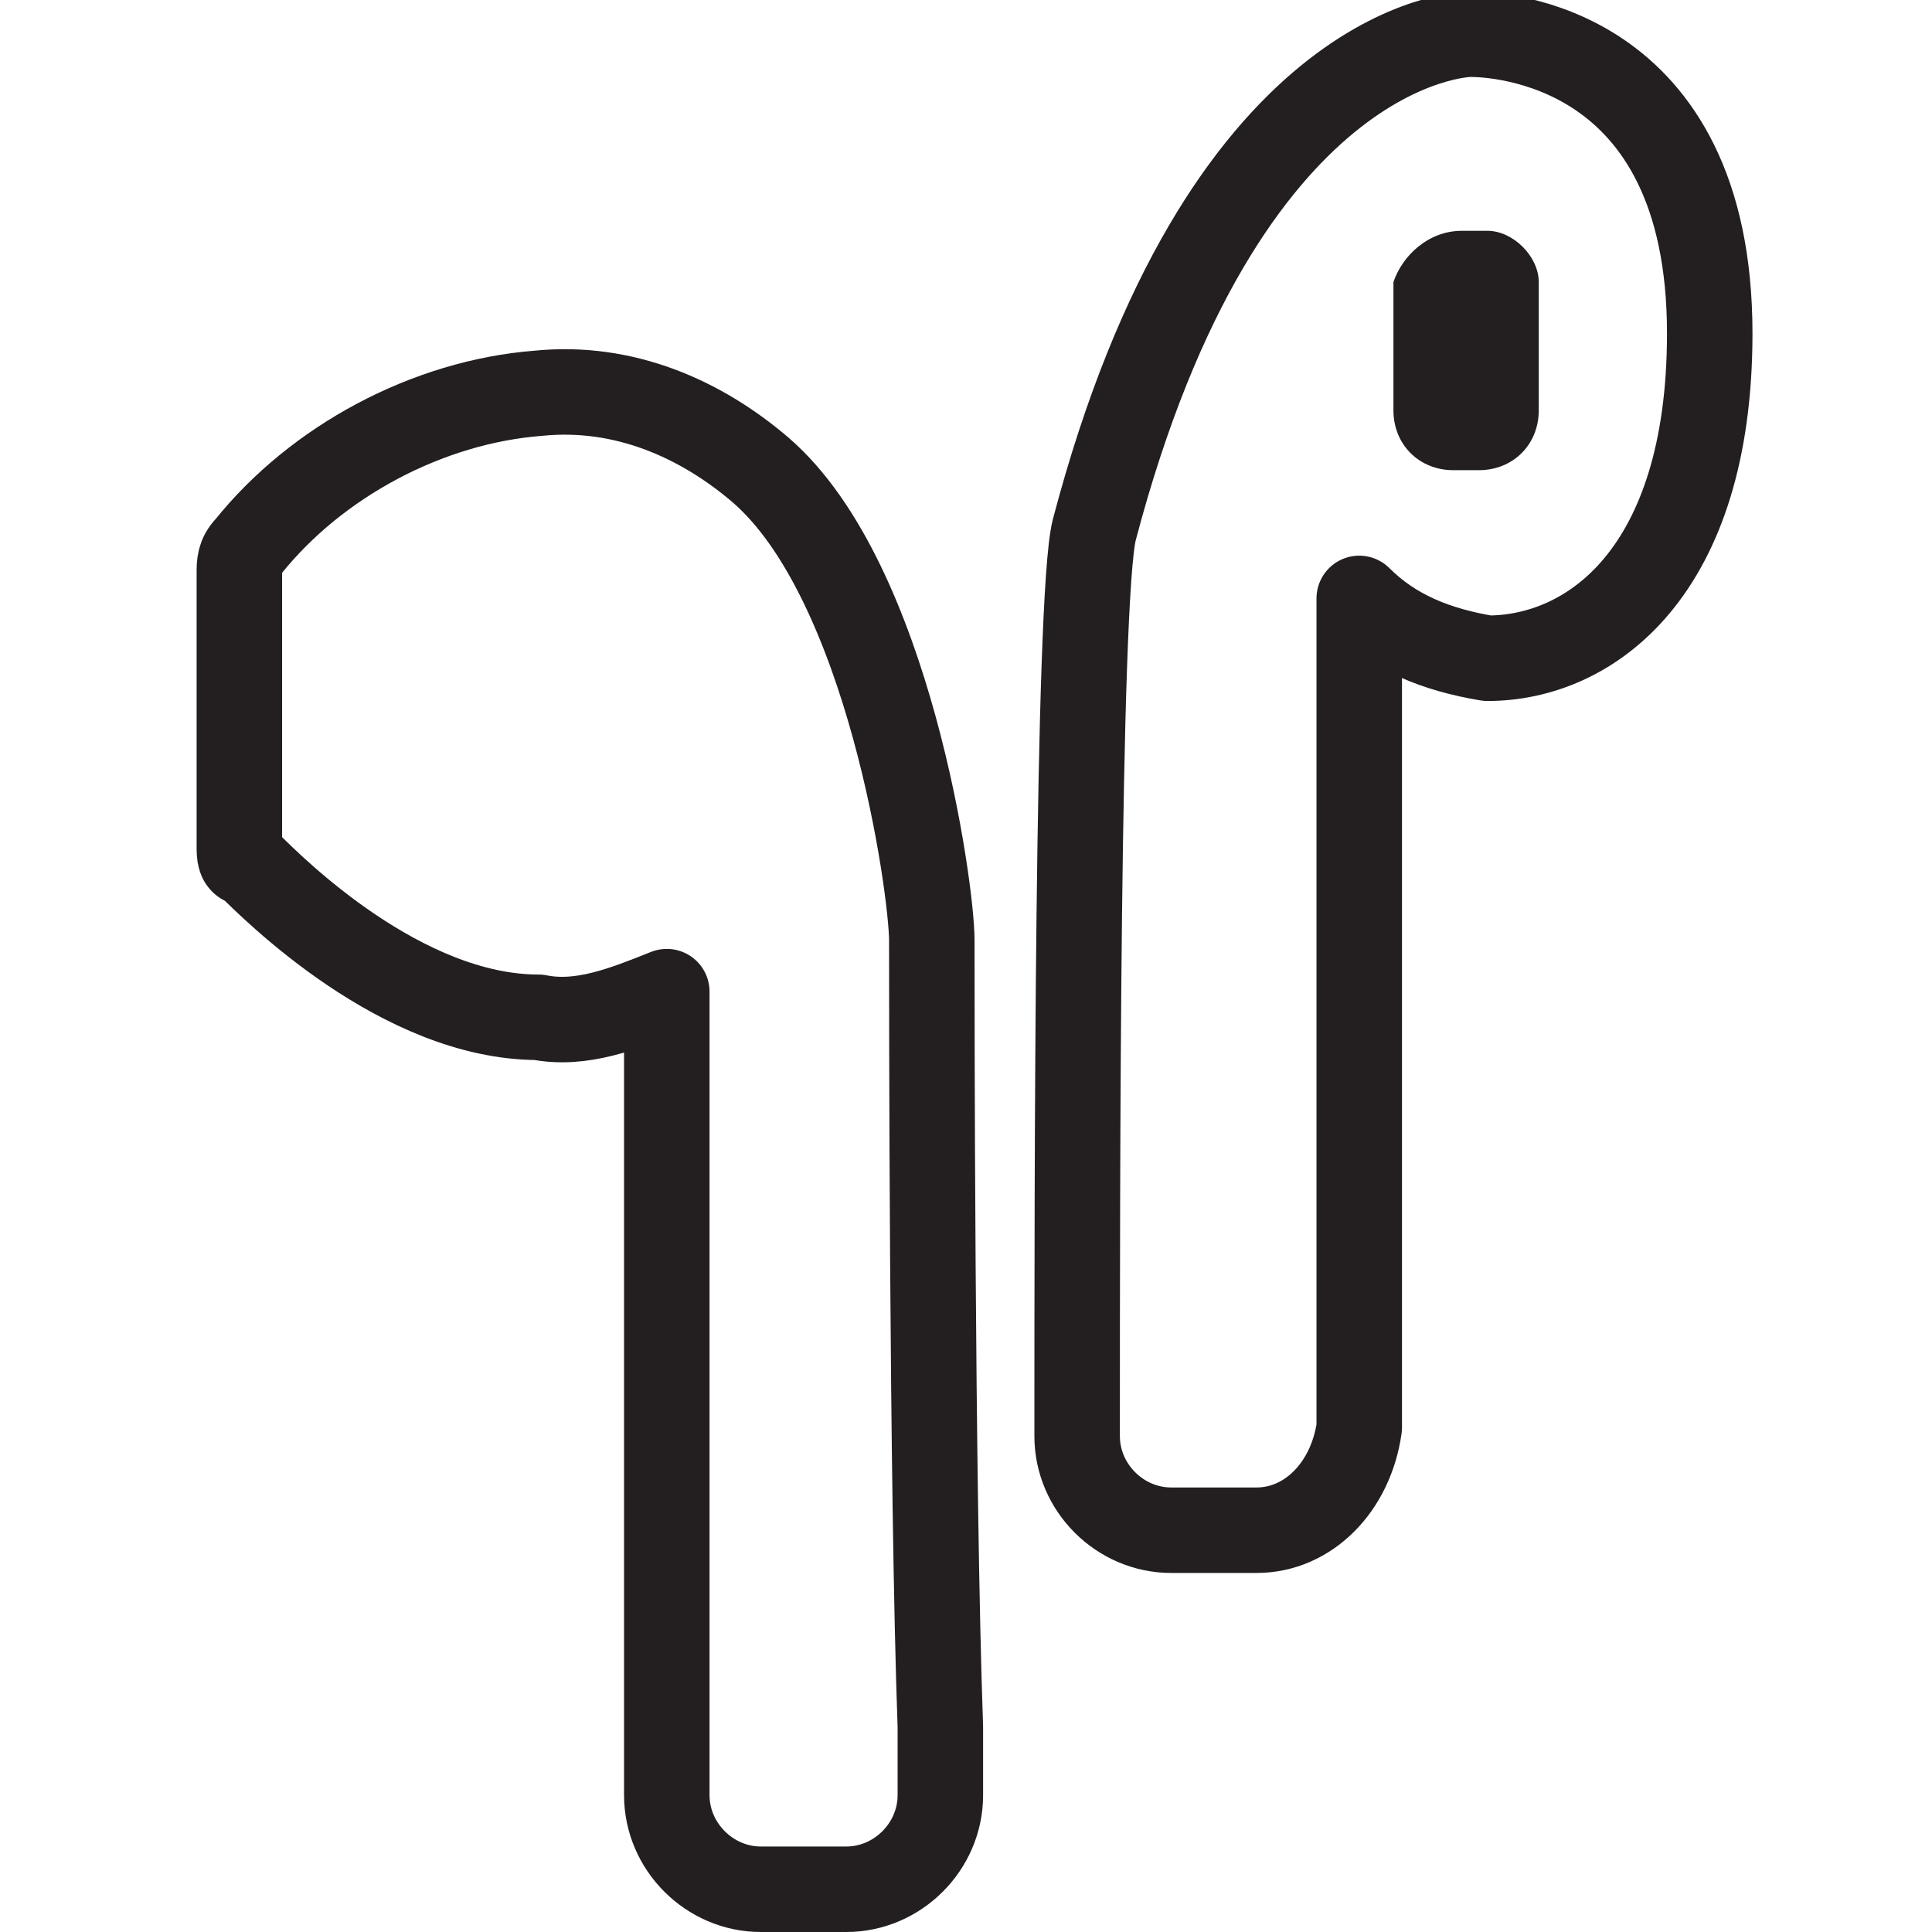
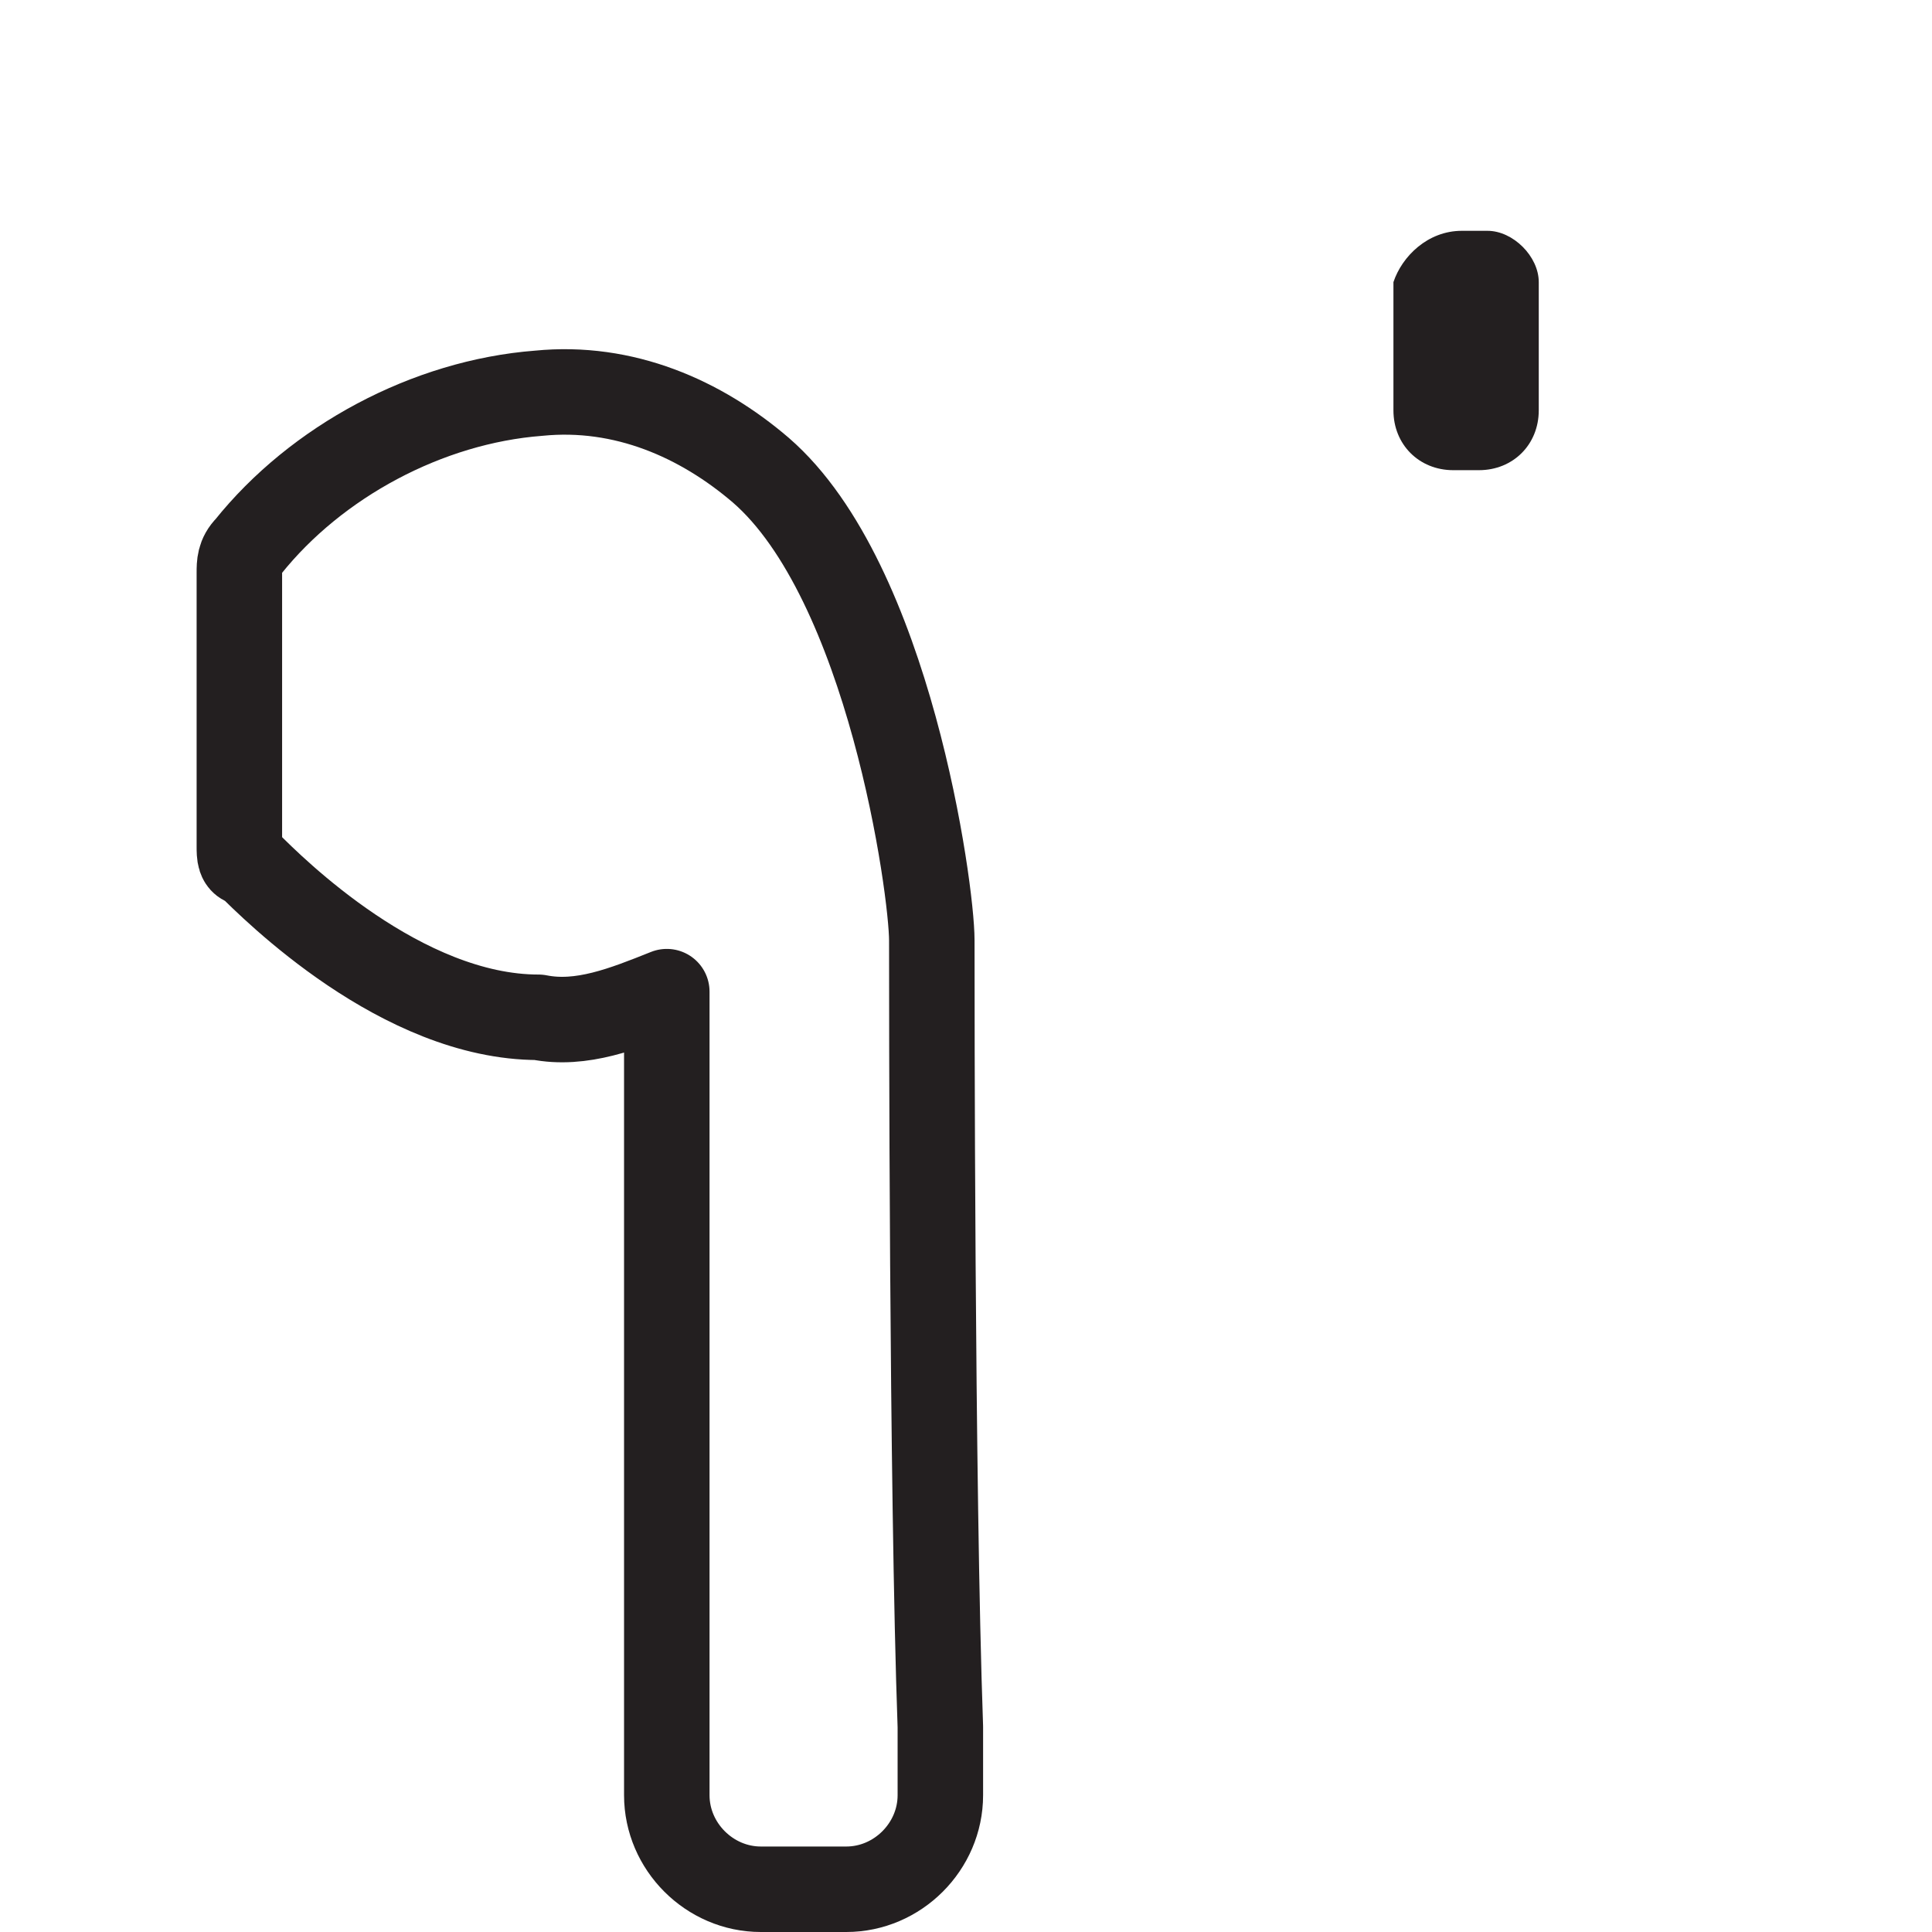
<svg xmlns="http://www.w3.org/2000/svg" version="1.1" id="Layer_1" x="0px" y="0px" viewBox="0 0 22.6 22.6" style="enable-background:new 0 0 22.6 22.6;" xml:space="preserve">
  <style type="text/css">
	.st0{fill:none;stroke:#231F20;stroke-linecap:round;stroke-linejoin:round;}
	.st1{fill:#231F20;}
</style>
  <g id="Layer_2_1_">
    <g id="Layer_1-2">
      <path class="st0" d="M9.9,22.1H8.9c-0.6,0-1.1-0.5-1.1-1.1l0,0v-9.4c-0.5,0.2-1,0.4-1.5,0.3c-1.6,0-3.1-1.5-3.4-1.8    C2.8,10.1,2.8,10,2.8,9.9V6.7c0-0.1,0-0.2,0.1-0.3c0.8-1,2.1-1.7,3.4-1.8c1-0.1,1.9,0.3,2.6,0.9c1.5,1.3,2,4.9,2,5.5    s0,6.4,0.1,9.2V21C11,21.6,10.5,22.1,9.9,22.1L9.9,22.1z" />
-       <path class="st0" d="M14.7,17.9h-1c-0.6,0-1.1-0.5-1.1-1.1c0-2.9,0-9.8,0.2-10.6c1.5-5.7,4.3-5.8,4.4-5.8c0.3,0,2.8,0.1,2.8,3.5    c0,2.8-1.4,3.8-2.6,3.8c-0.6-0.1-1.1-0.3-1.5-0.7v9.7C15.8,17.4,15.3,17.9,14.7,17.9C14.7,17.9,14.7,17.9,14.7,17.9z" />
      <path class="st1" d="M17.1,2.7h0.3C17.7,2.7,18,3,18,3.3v1.5c0,0.4-0.3,0.7-0.7,0.7h-0.3c-0.4,0-0.7-0.3-0.7-0.7V3.3    C16.4,3,16.7,2.7,17.1,2.7z" />
    </g>
  </g>
</svg>